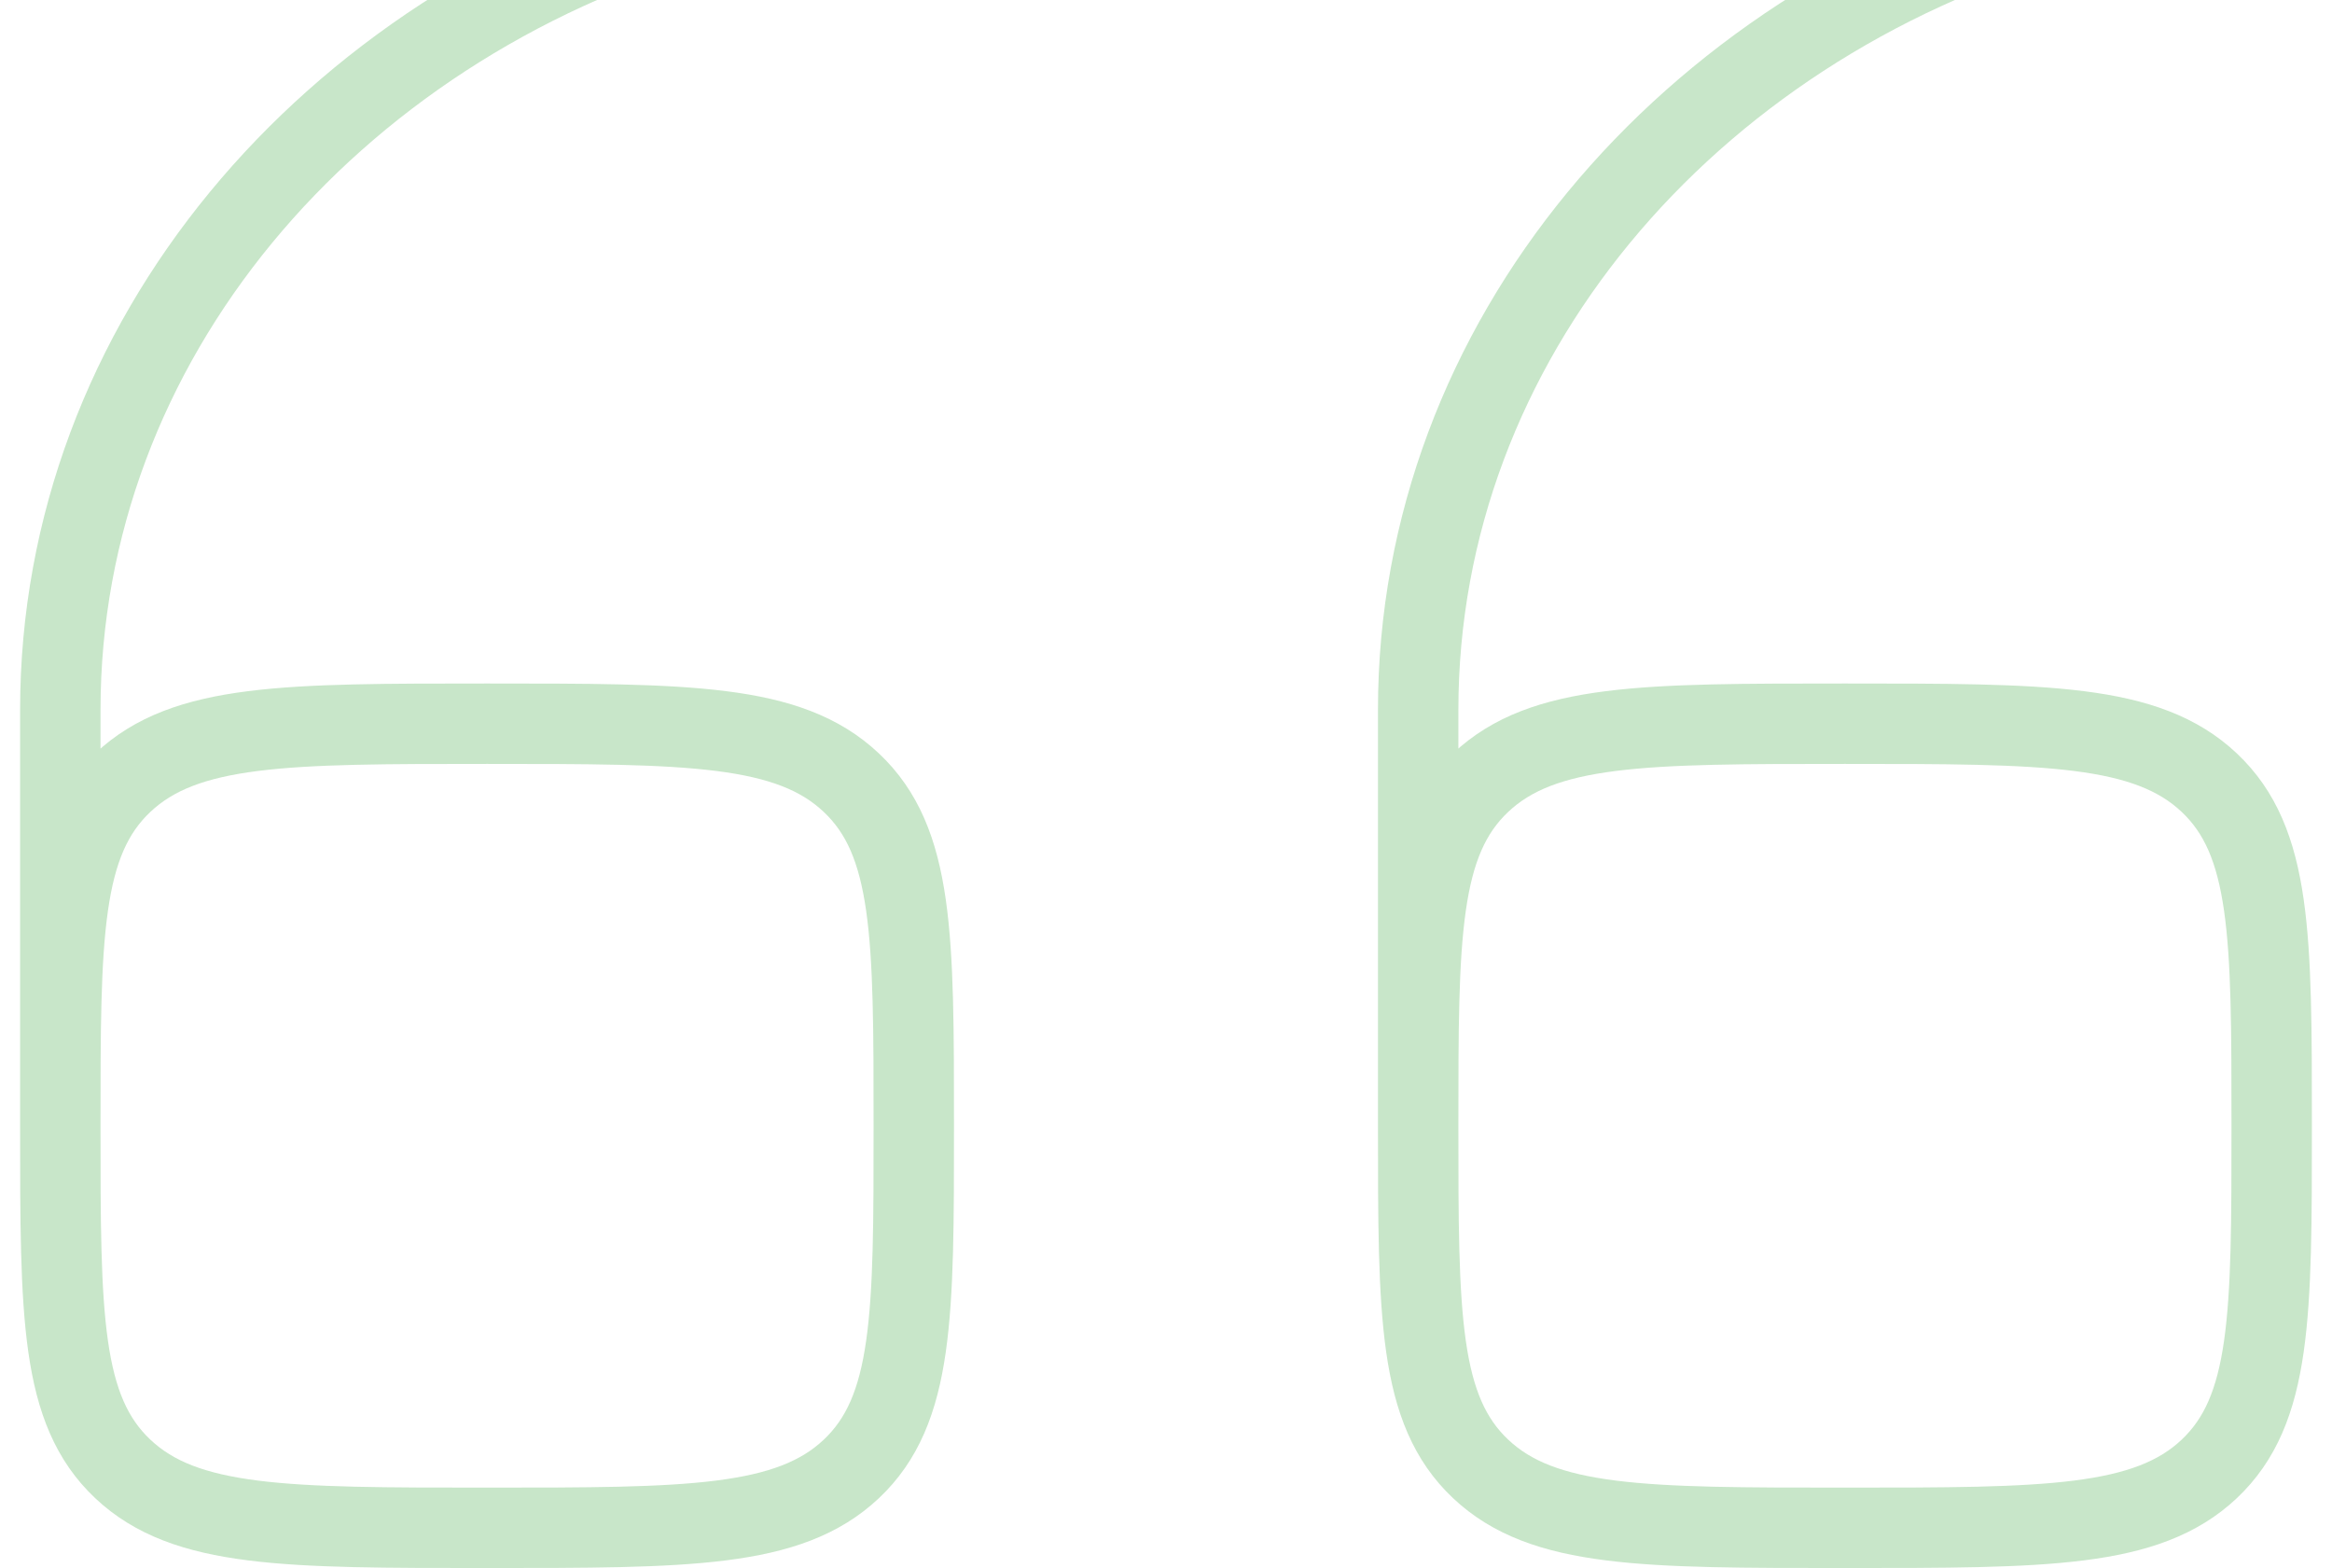
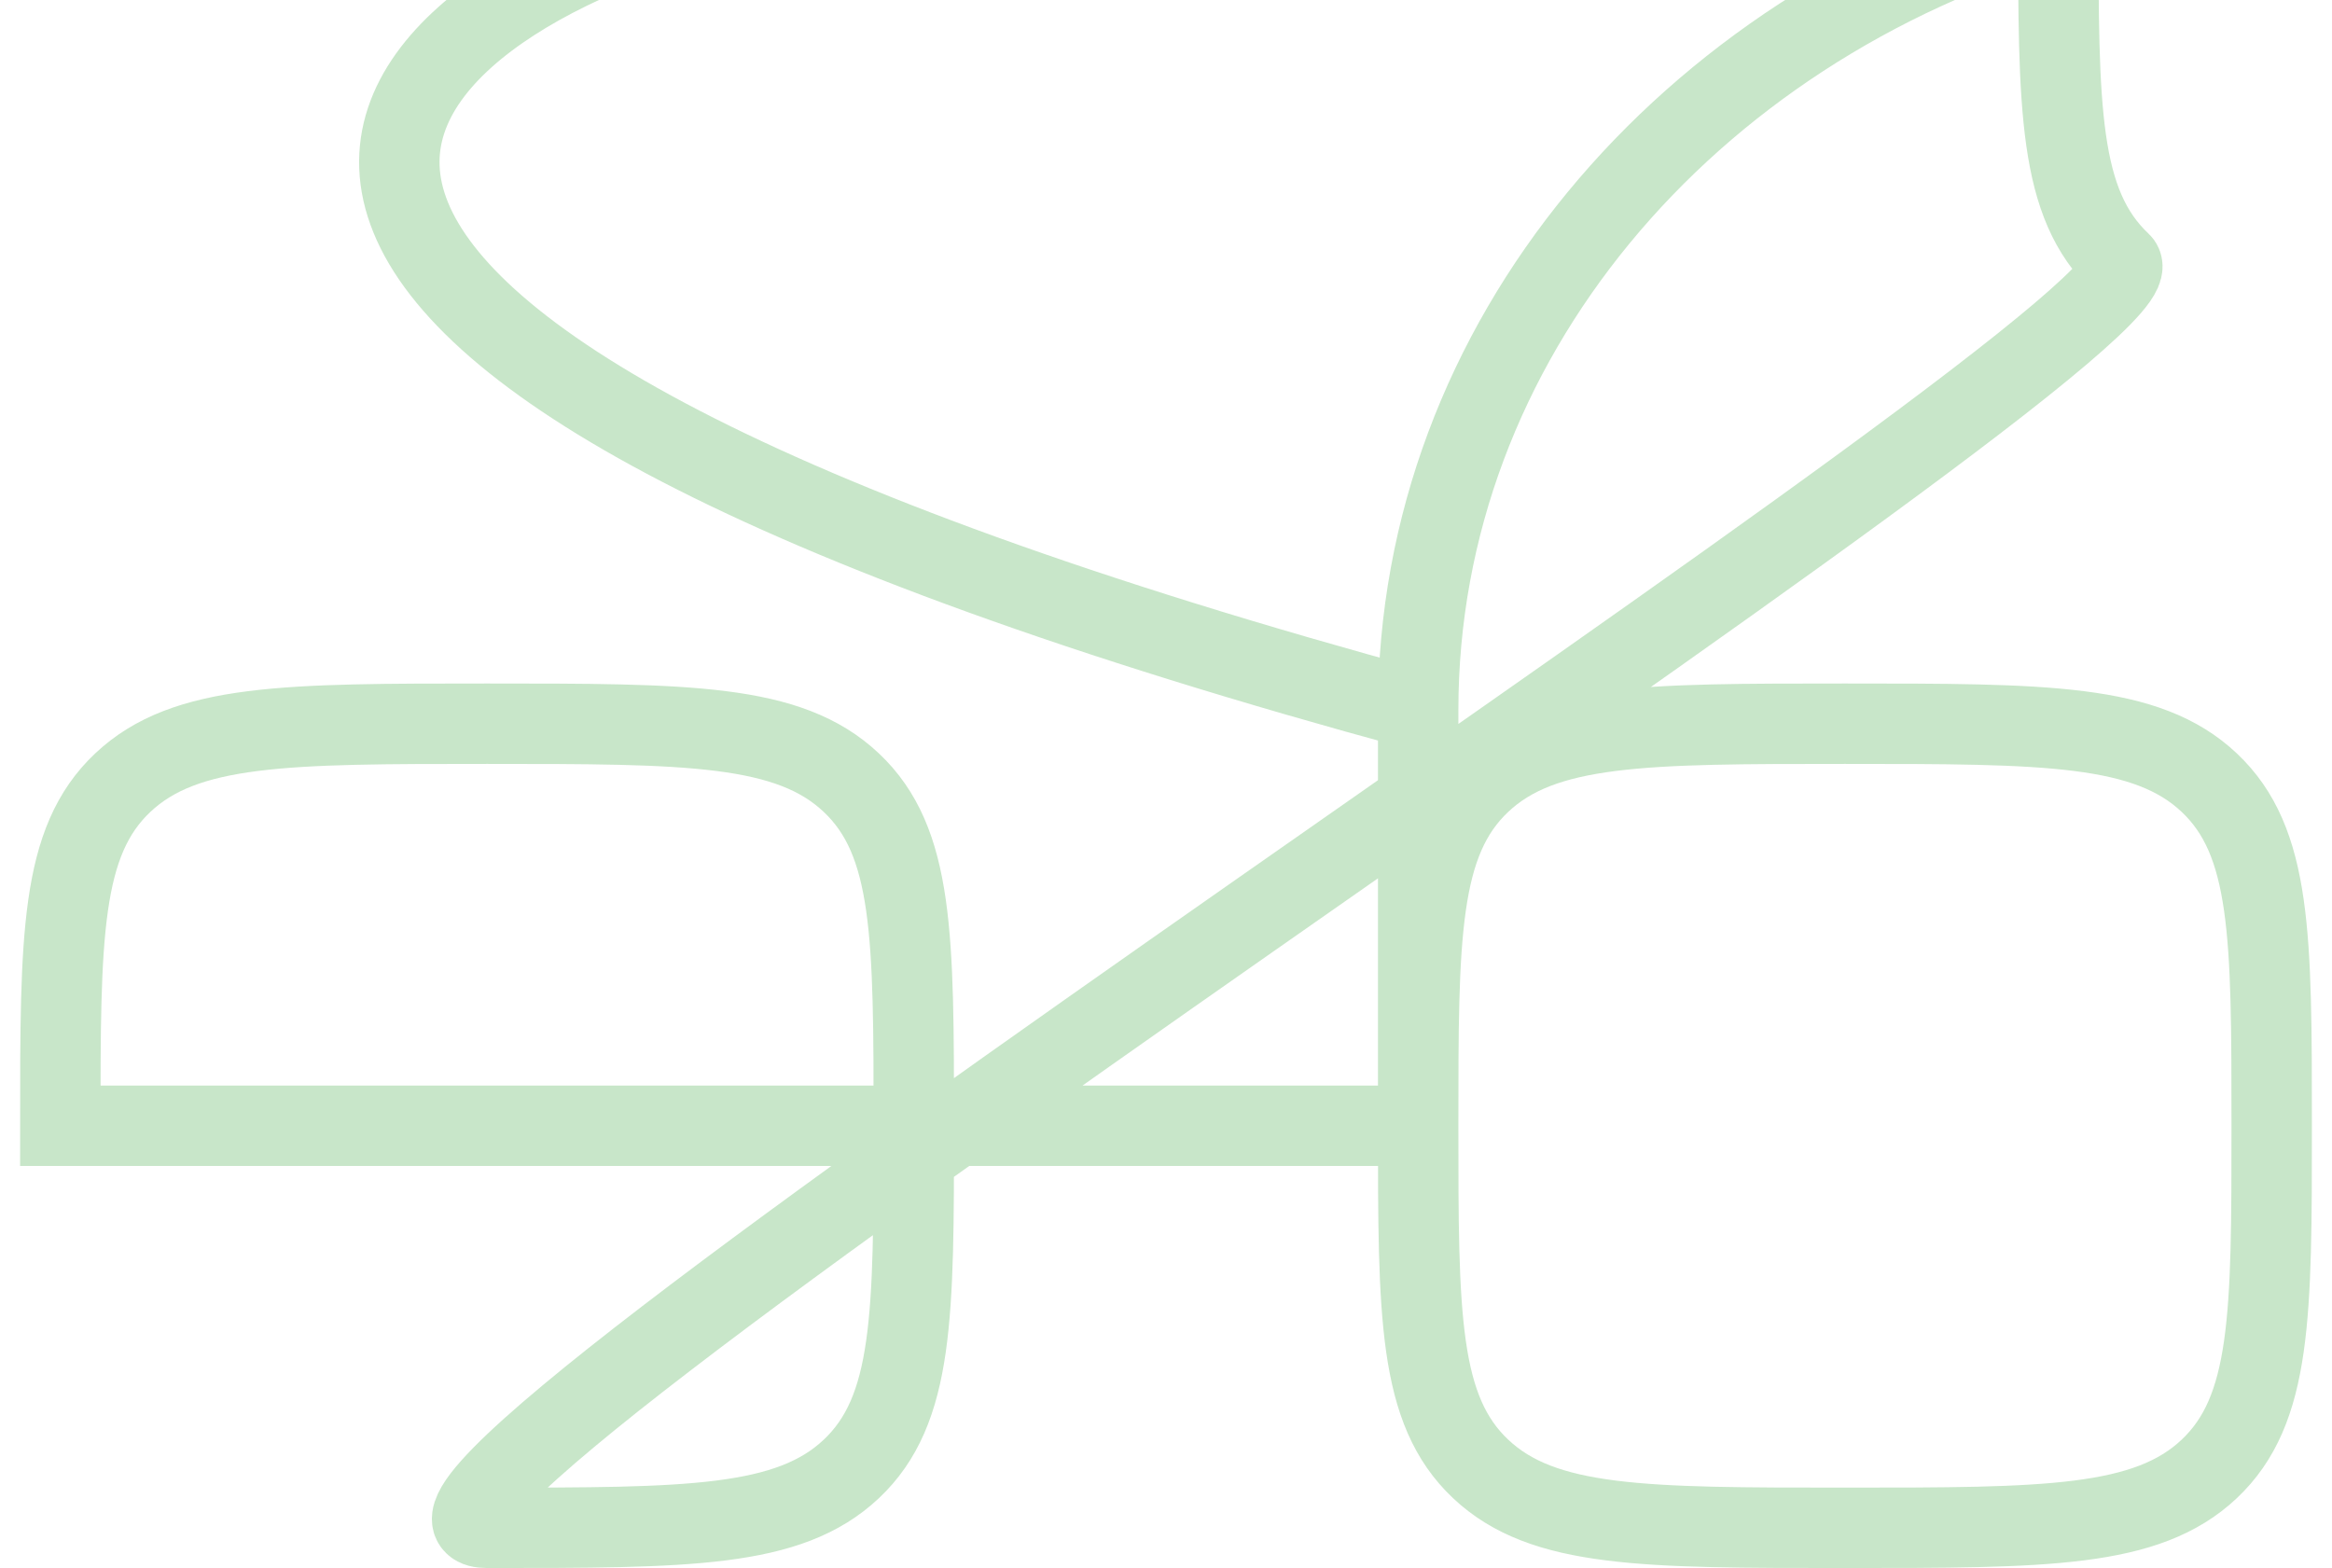
<svg xmlns="http://www.w3.org/2000/svg" width="58" height="39" viewBox="0 0 58 39" fill="none">
-   <path d="M35.272 28c0 4.714 0 7.071 1.555 8.536C38.38 38 40.882 38 45.886 38s7.505 0 9.06-1.464C56.5 35.07 56.5 32.714 56.5 28s0-7.071-1.554-8.535S50.889 18 45.886 18s-7.506 0-9.06 1.465c-1.554 1.464-1.554 3.821-1.554 8.535Zm0 0V17.657C35.272 8.489 41.947.715 51.193-2M1.5 28c0 4.714 0 7.071 1.555 8.536S7.11 38 12.113 38s7.505 0 9.06-1.464c1.554-1.465 1.554-3.822 1.554-8.536s0-7.071-1.555-8.535C19.62 18 17.119 18 12.115 18s-7.505 0-9.06 1.465C1.5 20.929 1.5 23.286 1.5 28Zm0 0V17.657C1.5 8.489 8.176.715 17.421-2" stroke="#C8E6C9" stroke-width="2" stroke-linecap="round" />
+   <path d="M35.272 28c0 4.714 0 7.071 1.555 8.536C38.38 38 40.882 38 45.886 38s7.505 0 9.06-1.464C56.5 35.07 56.5 32.714 56.5 28s0-7.071-1.554-8.535S50.889 18 45.886 18s-7.506 0-9.06 1.465c-1.554 1.464-1.554 3.821-1.554 8.535Zm0 0V17.657C35.272 8.489 41.947.715 51.193-2c0 4.714 0 7.071 1.555 8.536S7.11 38 12.113 38s7.505 0 9.06-1.464c1.554-1.465 1.554-3.822 1.554-8.536s0-7.071-1.555-8.535C19.62 18 17.119 18 12.115 18s-7.505 0-9.06 1.465C1.5 20.929 1.5 23.286 1.5 28Zm0 0V17.657C1.5 8.489 8.176.715 17.421-2" stroke="#C8E6C9" stroke-width="2" stroke-linecap="round" />
</svg>